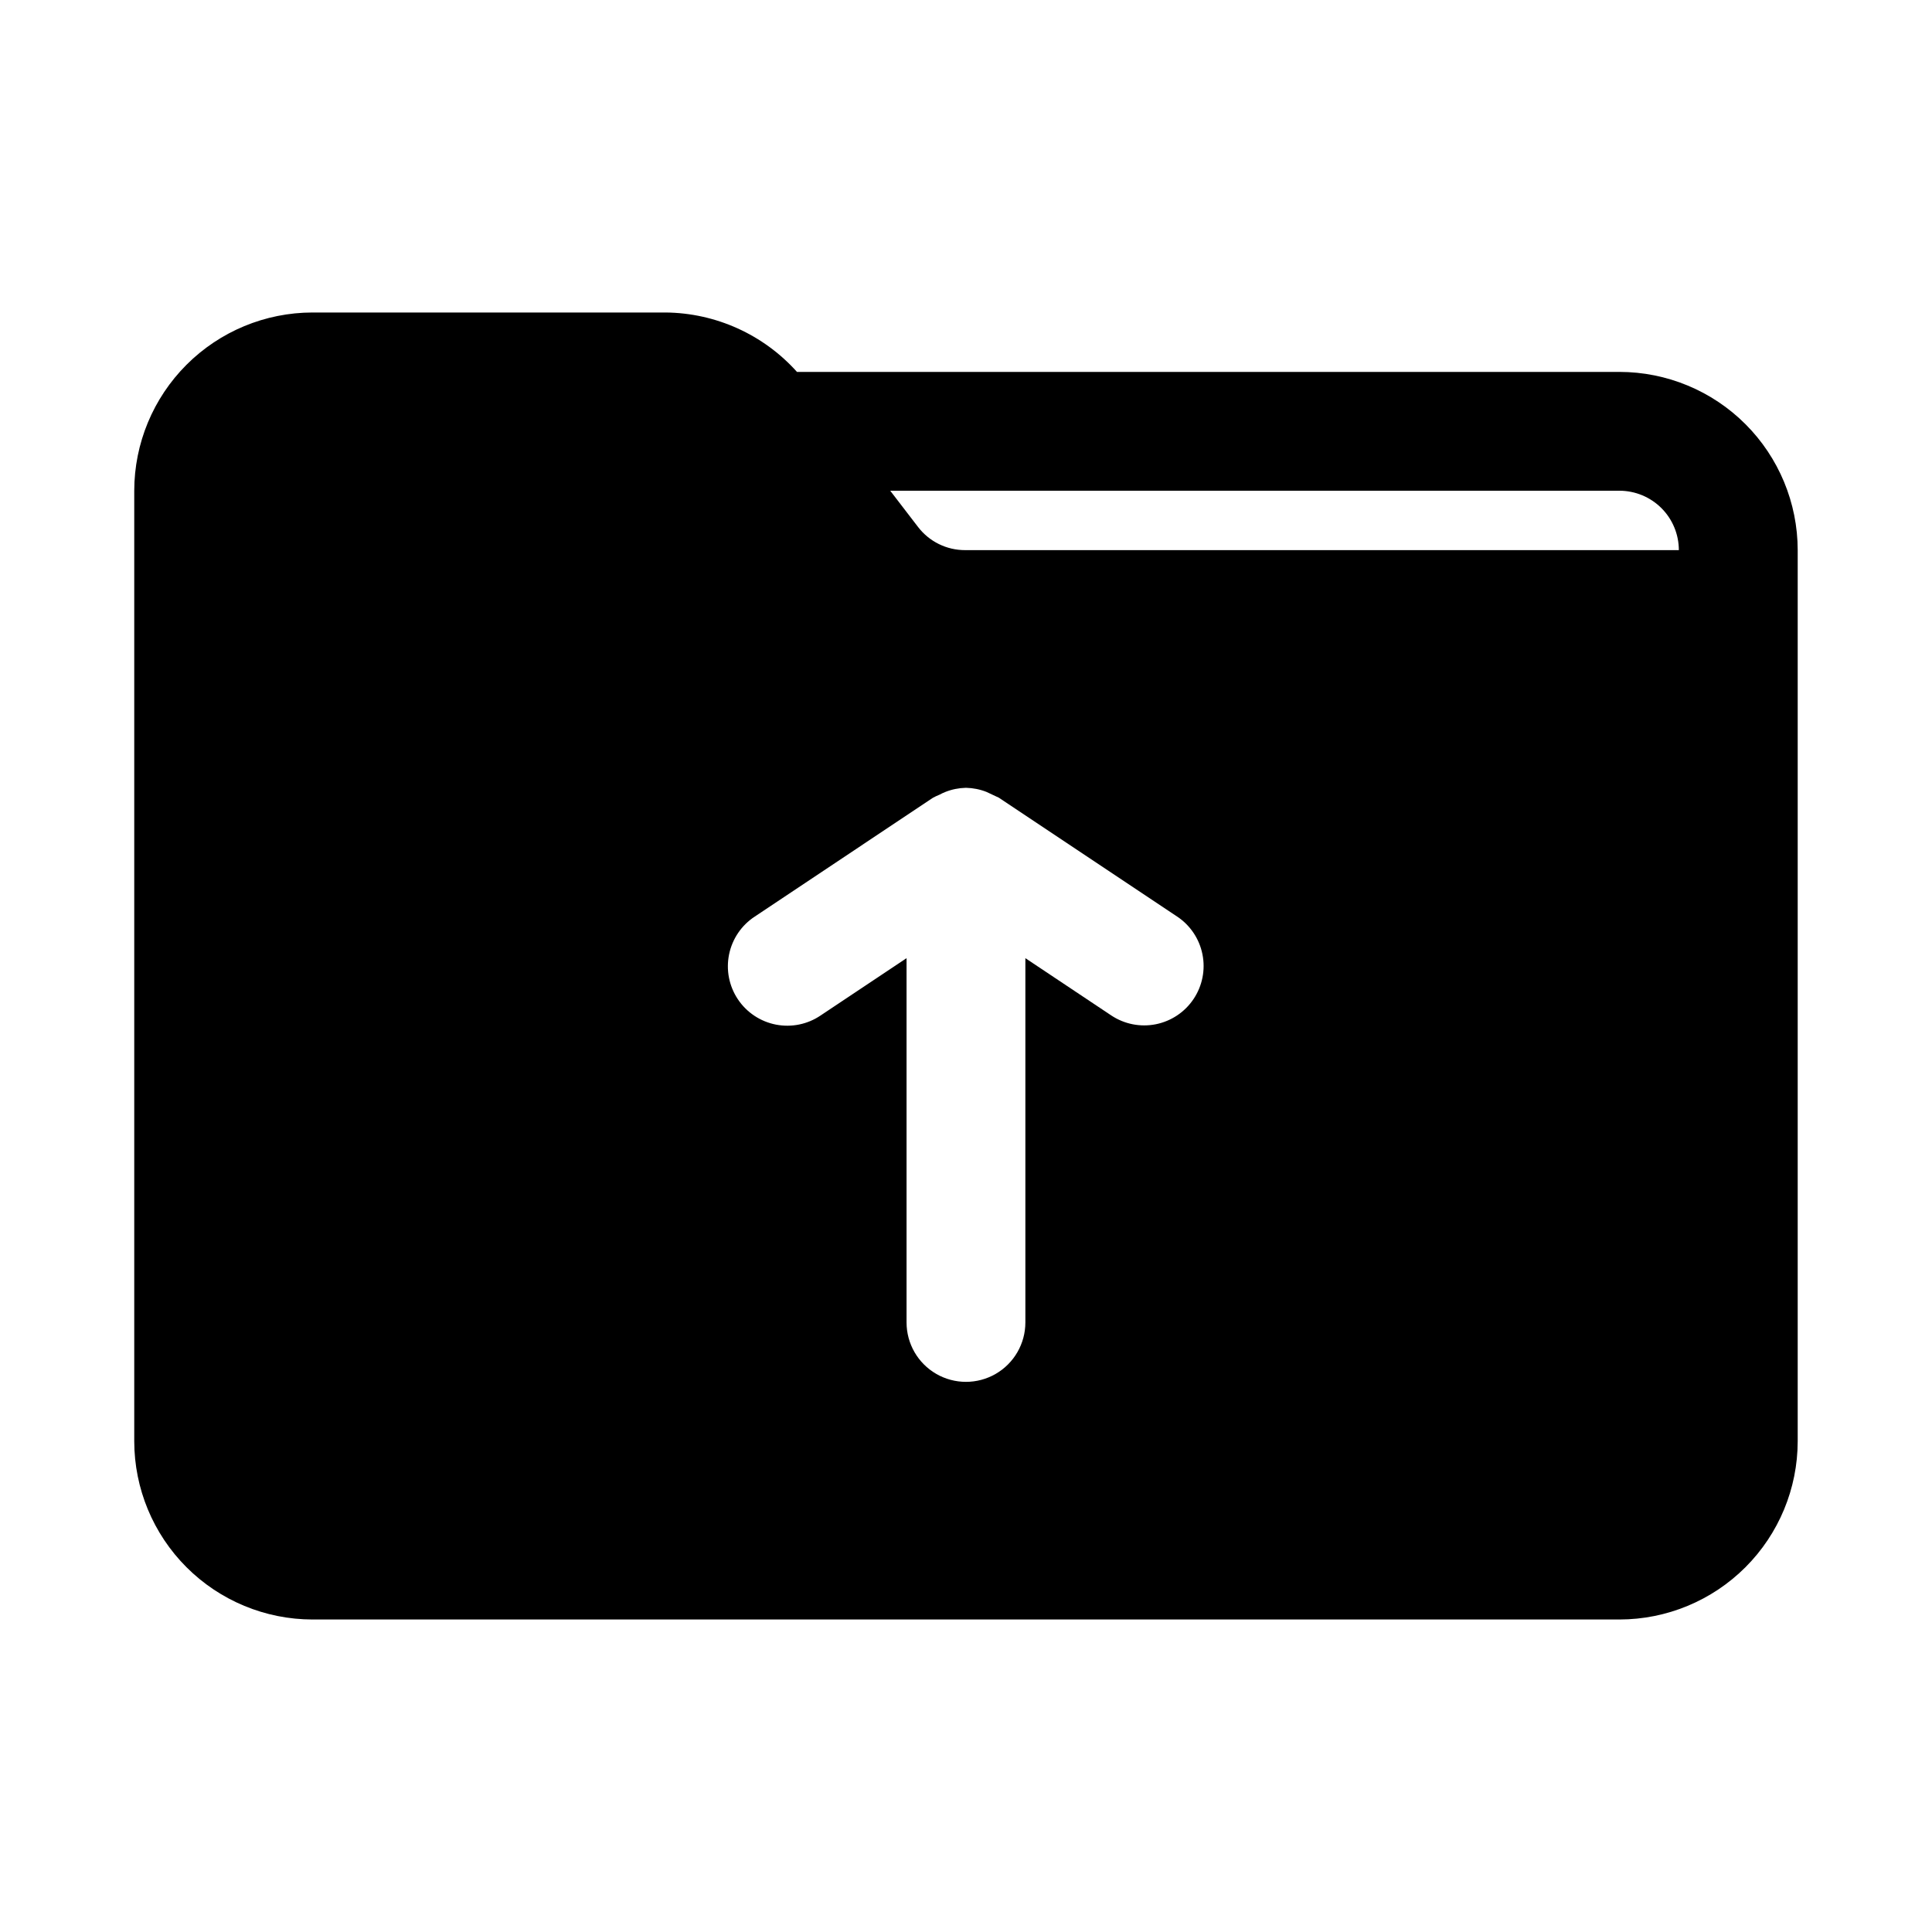
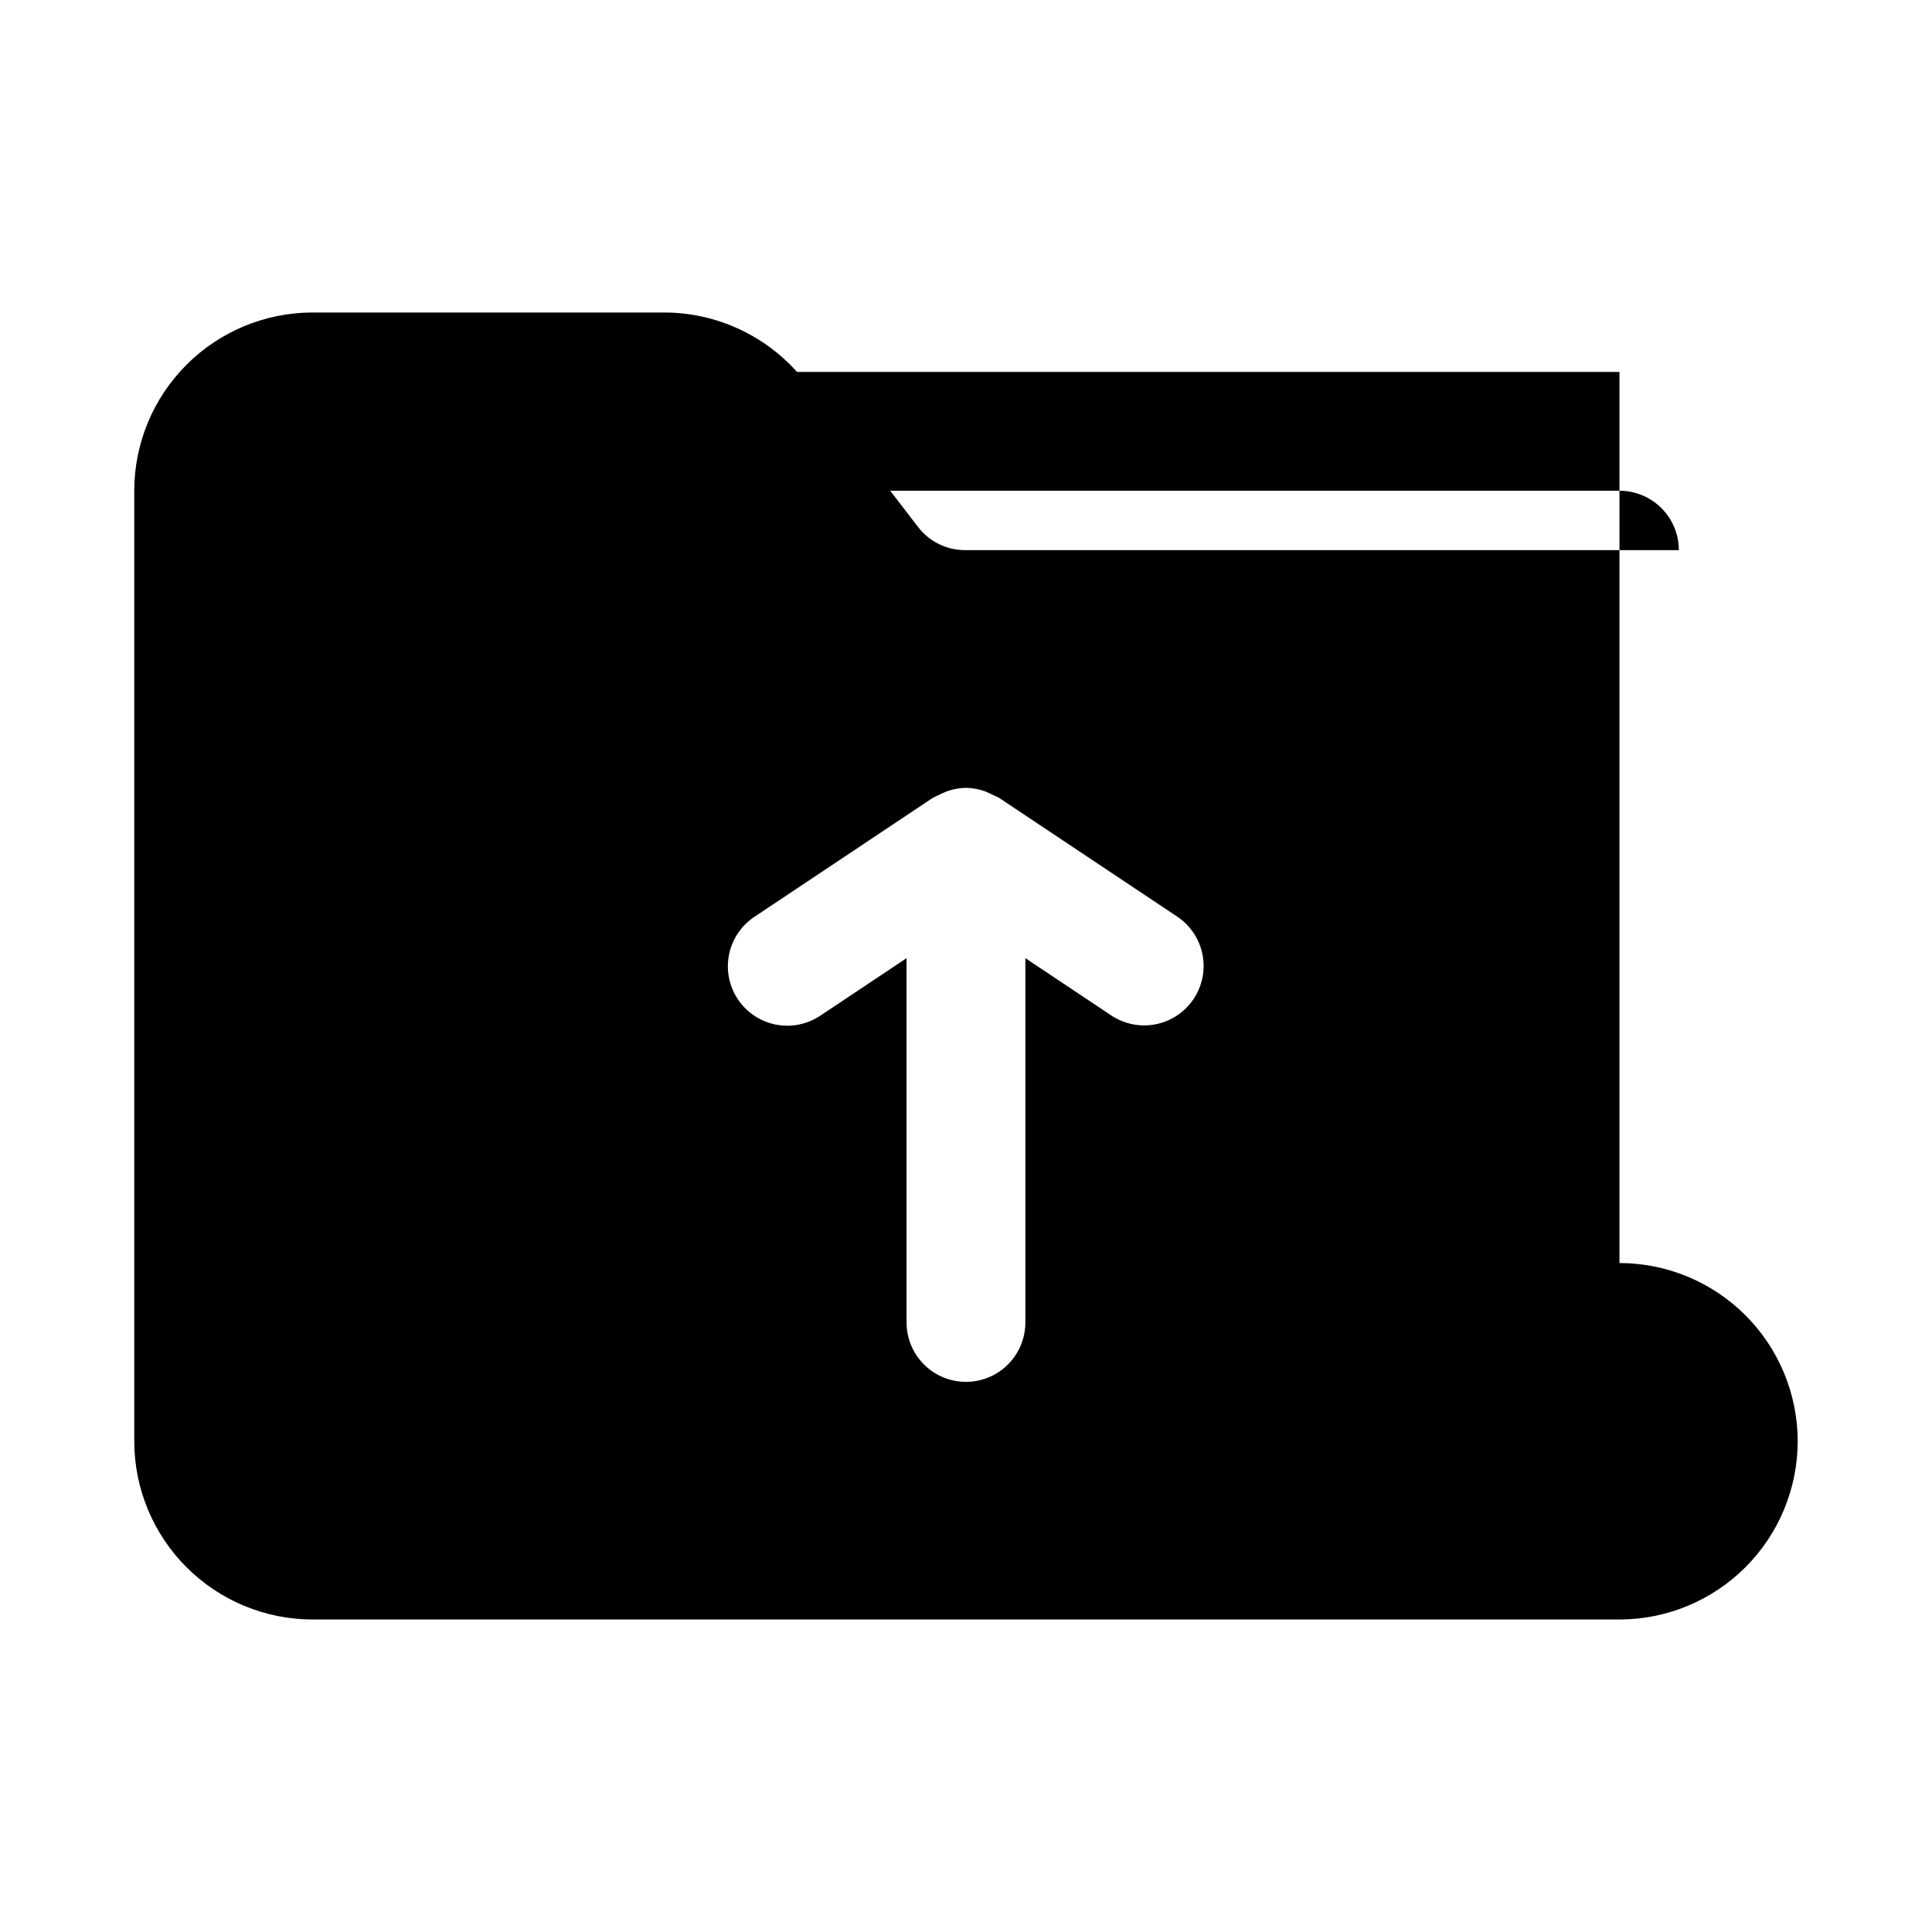
<svg xmlns="http://www.w3.org/2000/svg" fill="#000000" width="800px" height="800px" version="1.1" viewBox="144 144 512 512">
-   <path d="m573.18 242.56h-217.97c-8.879-9.906-21.512-15.621-34.812-15.746h-93.59c-12.52 0.016-24.527 4.996-33.383 13.852-8.852 8.855-13.836 20.859-13.848 33.383v251.9c0.012 12.523 4.996 24.531 13.848 33.383 8.855 8.855 20.863 13.836 33.383 13.852h346.37c12.523-0.016 24.527-4.996 33.383-13.852 8.855-8.852 13.836-20.859 13.848-33.383v-236.16c-0.012-12.52-4.992-24.527-13.848-33.383-8.855-8.855-20.859-13.836-33.383-13.848zm-112.86 166.17c-2.316 3.477-5.918 5.887-10.012 6.707-4.094 0.816-8.344-0.023-11.82-2.34l-22.754-15.172v96.535c0 5.625-3 10.824-7.871 13.637s-10.875 2.812-15.746 0-7.871-8.012-7.871-13.637v-96.535l-22.754 15.172c-3.473 2.363-7.746 3.238-11.871 2.434-4.121-0.805-7.754-3.223-10.082-6.719-2.332-3.496-3.168-7.777-2.324-11.891 0.844-4.117 3.293-7.723 6.809-10.023l47.23-31.488h0.004c0.551-0.301 1.117-0.566 1.699-0.797 0.516-0.281 1.047-0.531 1.594-0.746 1.711-0.676 3.531-1.043 5.371-1.086l0.07-0.016 0.07 0.016h-0.004c1.84 0.043 3.66 0.41 5.375 1.086 1.094 0.516 2.191 1.027 3.289 1.543l47.23 31.488h0.004c3.477 2.316 5.891 5.918 6.707 10.012 0.82 4.094-0.023 8.348-2.344 11.82zm-60.547-118.94c-4.898 0.016-9.523-2.262-12.496-6.156l-7.356-9.586h193.25c4.176 0.004 8.176 1.664 11.129 4.613 2.949 2.953 4.609 6.957 4.613 11.129z" />
+   <path d="m573.18 242.56h-217.97c-8.879-9.906-21.512-15.621-34.812-15.746h-93.59c-12.52 0.016-24.527 4.996-33.383 13.852-8.852 8.855-13.836 20.859-13.848 33.383v251.9c0.012 12.523 4.996 24.531 13.848 33.383 8.855 8.855 20.863 13.836 33.383 13.852h346.37c12.523-0.016 24.527-4.996 33.383-13.852 8.855-8.852 13.836-20.859 13.848-33.383c-0.012-12.52-4.992-24.527-13.848-33.383-8.855-8.855-20.859-13.836-33.383-13.848zm-112.86 166.17c-2.316 3.477-5.918 5.887-10.012 6.707-4.094 0.816-8.344-0.023-11.82-2.34l-22.754-15.172v96.535c0 5.625-3 10.824-7.871 13.637s-10.875 2.812-15.746 0-7.871-8.012-7.871-13.637v-96.535l-22.754 15.172c-3.473 2.363-7.746 3.238-11.871 2.434-4.121-0.805-7.754-3.223-10.082-6.719-2.332-3.496-3.168-7.777-2.324-11.891 0.844-4.117 3.293-7.723 6.809-10.023l47.23-31.488h0.004c0.551-0.301 1.117-0.566 1.699-0.797 0.516-0.281 1.047-0.531 1.594-0.746 1.711-0.676 3.531-1.043 5.371-1.086l0.07-0.016 0.07 0.016h-0.004c1.84 0.043 3.66 0.41 5.375 1.086 1.094 0.516 2.191 1.027 3.289 1.543l47.23 31.488h0.004c3.477 2.316 5.891 5.918 6.707 10.012 0.82 4.094-0.023 8.348-2.344 11.82zm-60.547-118.94c-4.898 0.016-9.523-2.262-12.496-6.156l-7.356-9.586h193.25c4.176 0.004 8.176 1.664 11.129 4.613 2.949 2.953 4.609 6.957 4.613 11.129z" />
</svg>